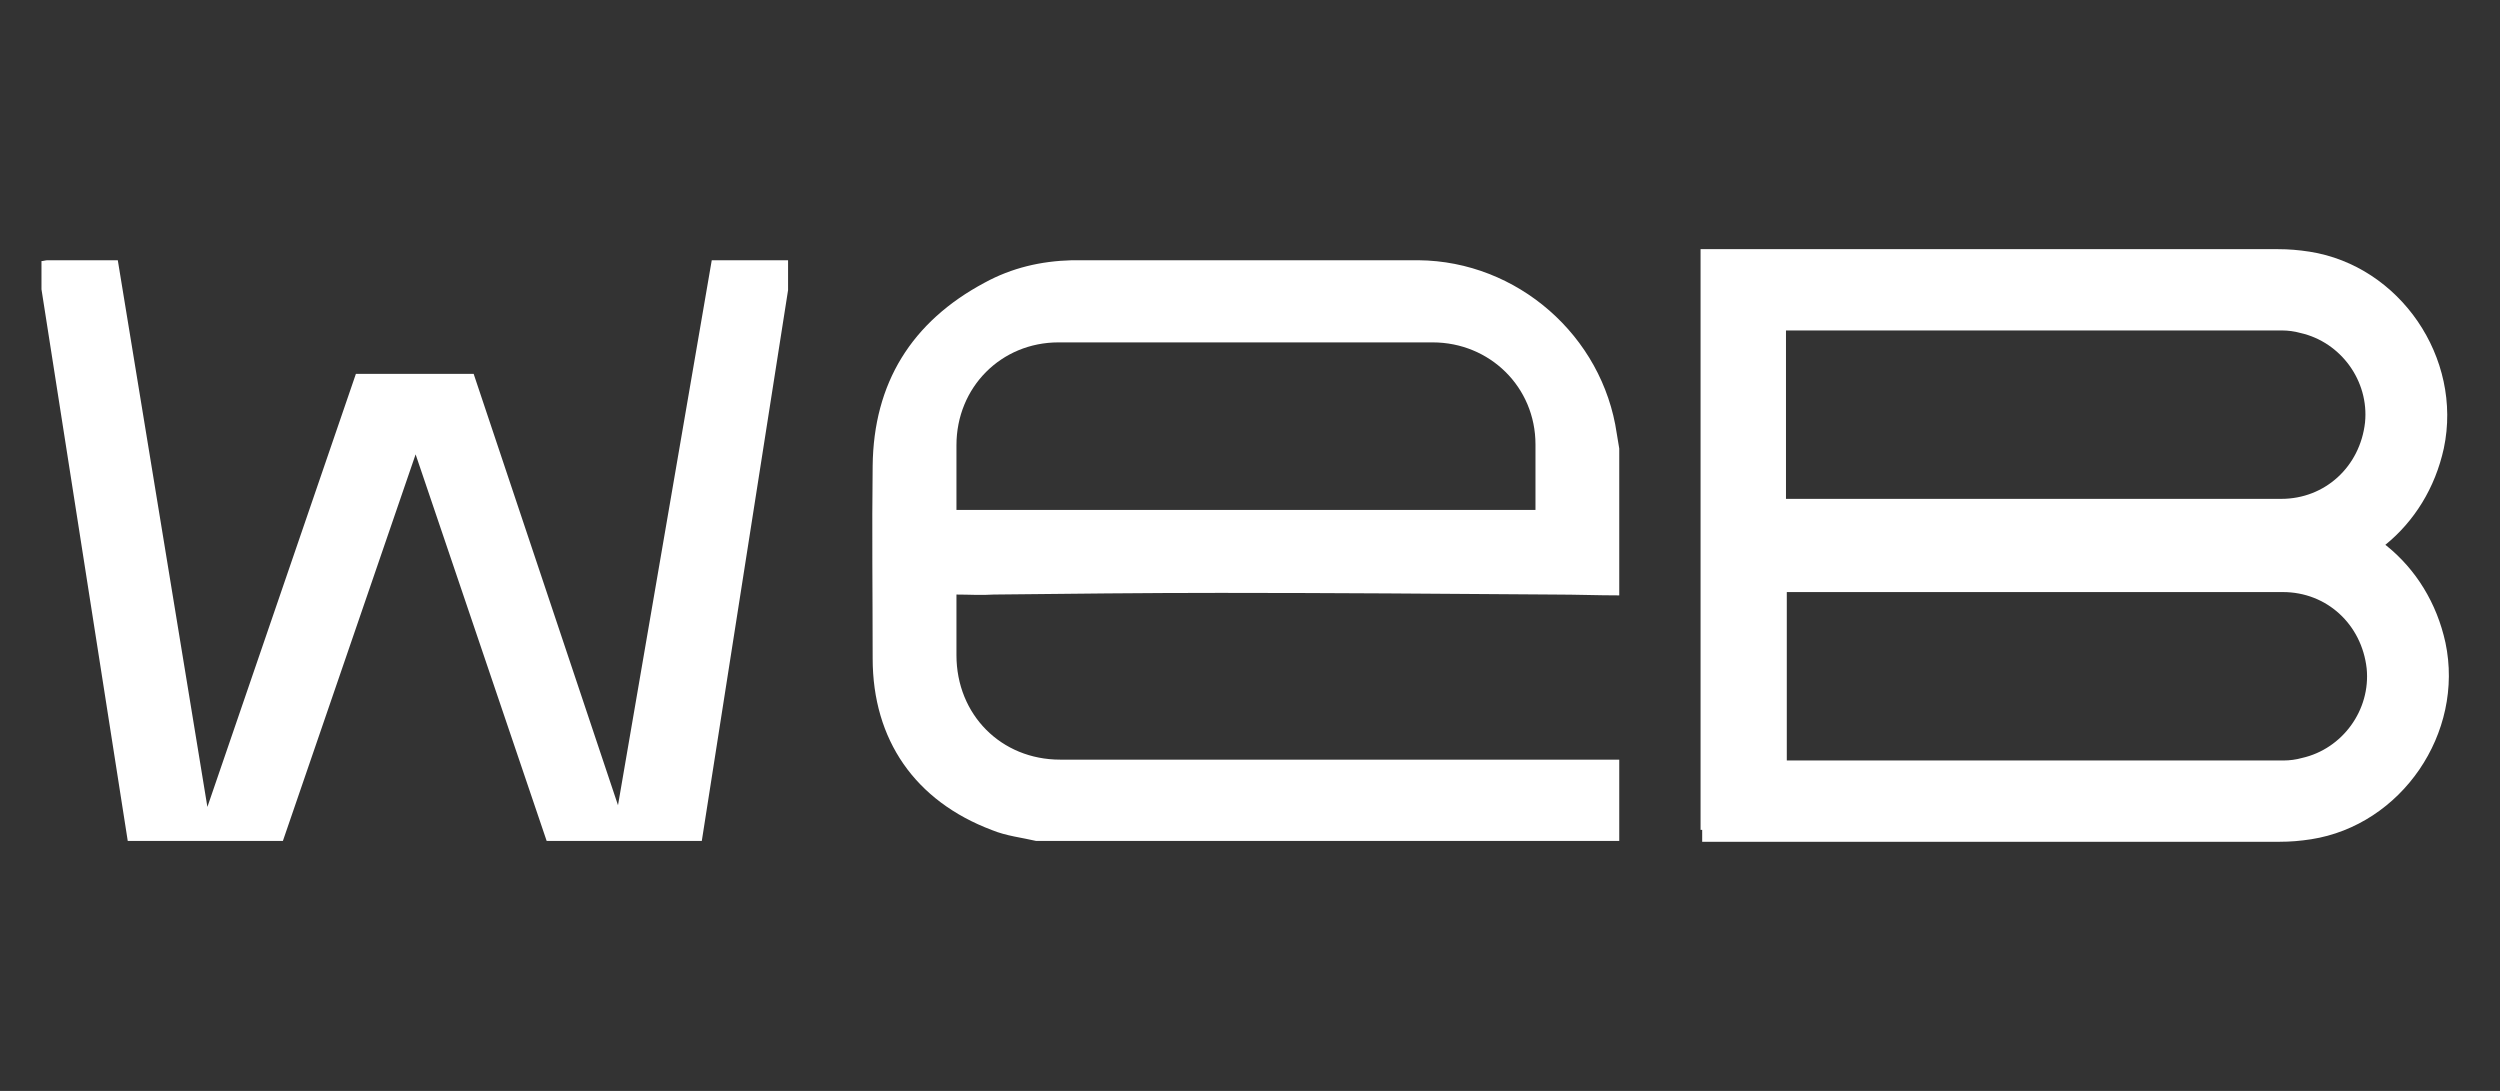
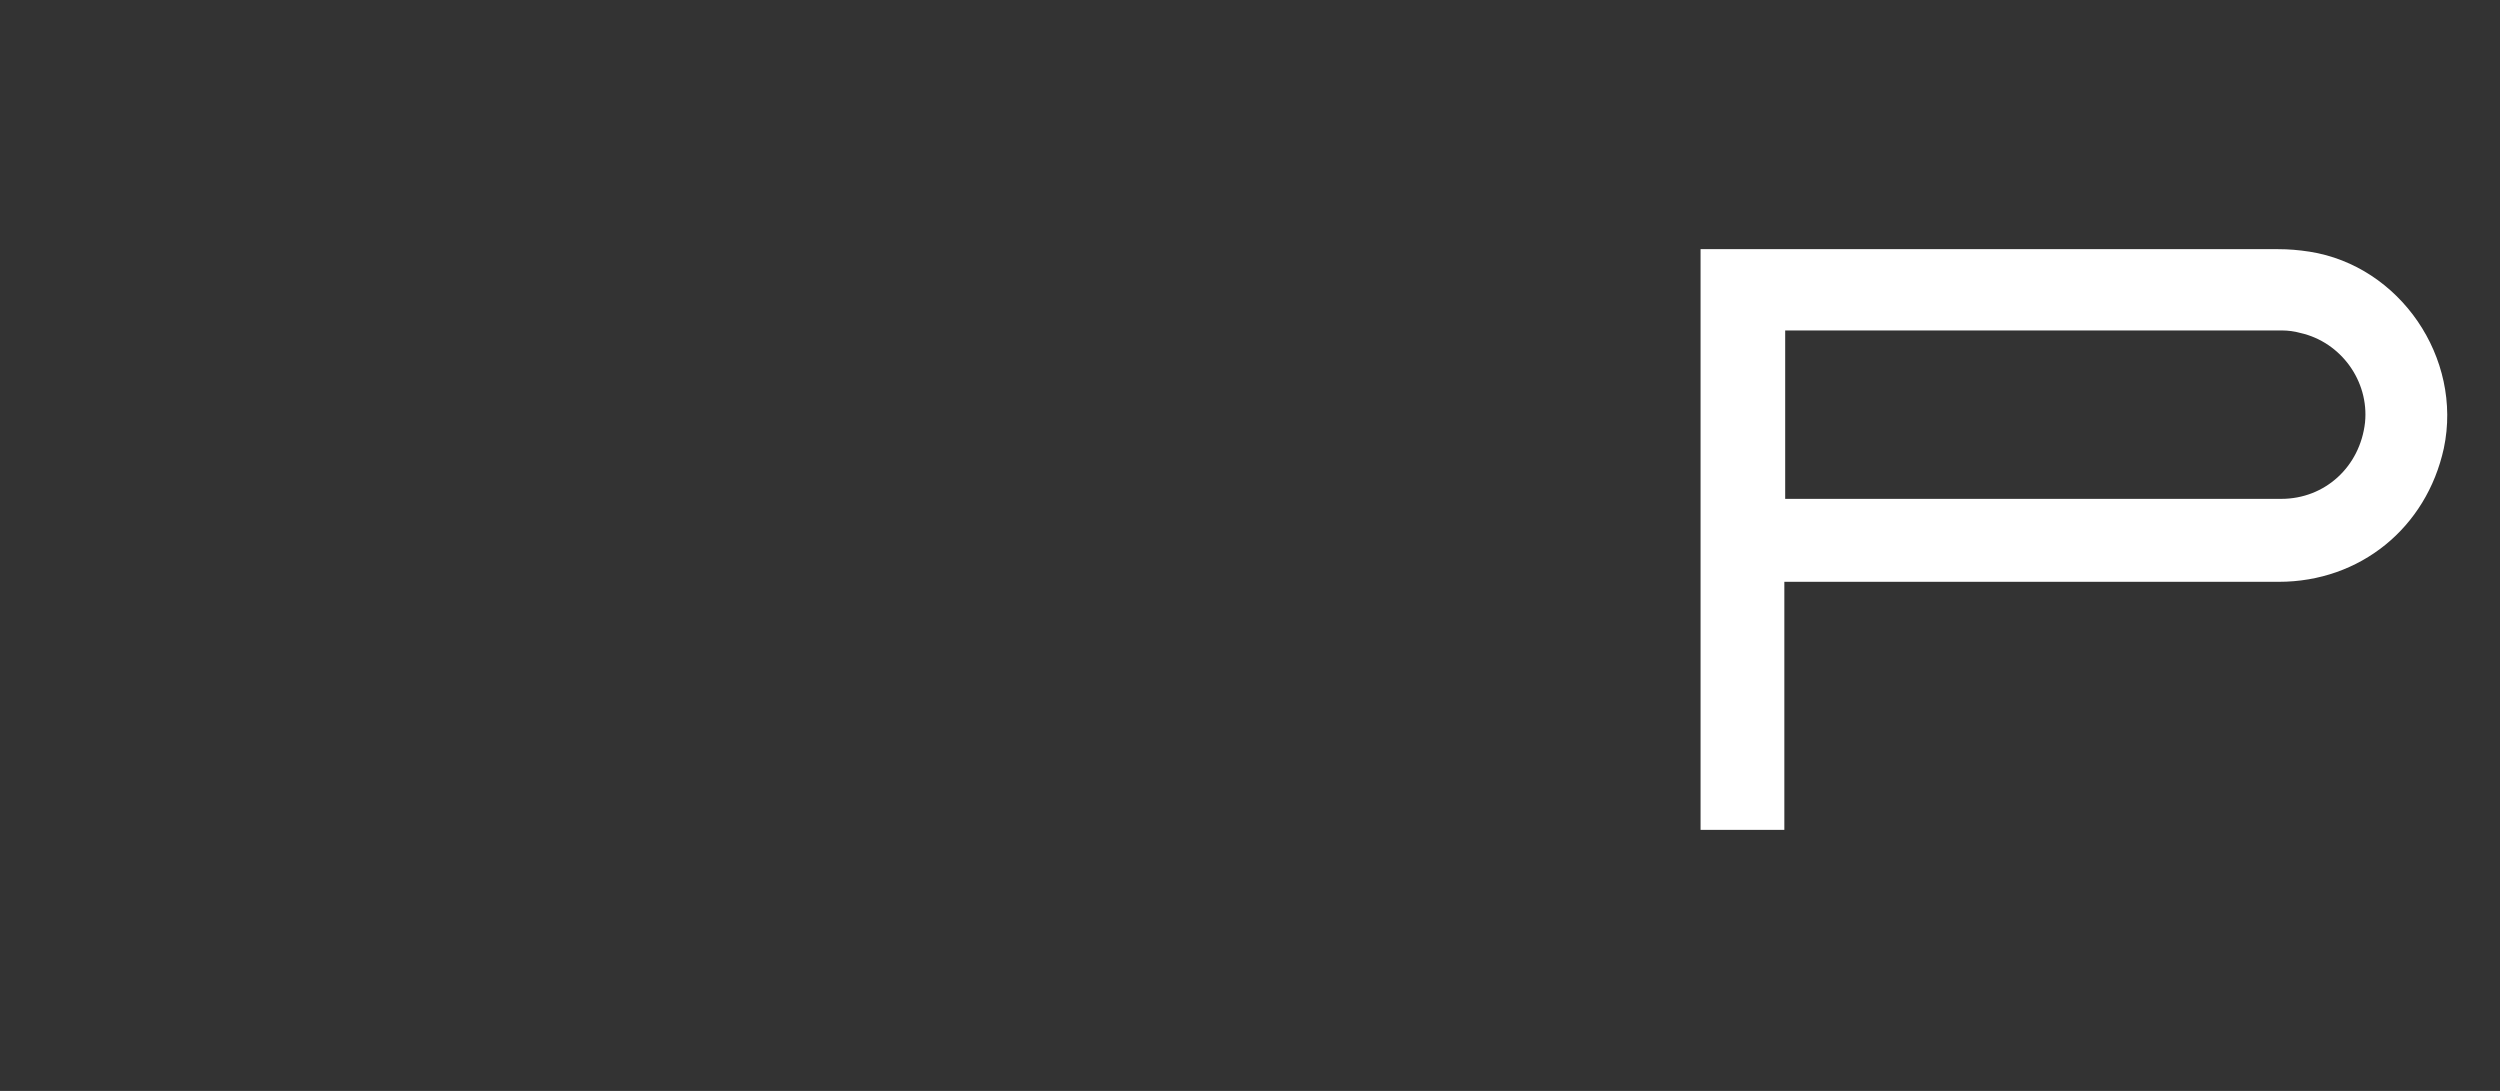
<svg xmlns="http://www.w3.org/2000/svg" width="110" height="48" viewBox="0 0 110 48" fill="none">
  <rect x="0" y="0" width="110" height="48" fill="#333333" stroke="none" />
-   <path d="M1.825 11.488C1.898 11.488 2.007 11.451 2.08 11.451H5.183L9.125 35.505L15.659 16.451H20.841L27.192 35.431L31.317 11.451H34.675V12.765L30.879 37.001H24.053L18.287 19.992L12.447 37.001H5.621L1.825 12.729C1.825 12.327 1.825 11.925 1.825 11.488ZM42.084 22.438H67.561V19.554C67.561 17.035 65.553 15.065 63.035 15.065H46.573C44.055 15.065 42.084 17.035 42.084 19.59V22.438ZM71.247 37.001H45.588C44.967 36.855 44.274 36.782 43.653 36.526C40.259 35.249 38.397 32.548 38.397 28.971C38.397 26.16 38.361 23.314 38.397 20.503C38.434 16.853 40.113 14.152 43.325 12.437C44.529 11.78 45.807 11.488 47.157 11.451H62.414C66.758 11.488 70.517 14.773 71.138 19.079C71.174 19.299 71.211 19.517 71.247 19.736V26.197C70.298 26.197 69.349 26.16 68.4 26.16C63.473 26.124 58.618 26.087 53.691 26.087C50.369 26.087 47.011 26.124 43.726 26.16C43.179 26.197 42.631 26.16 42.084 26.16V28.825C42.084 31.453 44.055 33.424 46.646 33.424H71.247V37.001ZM78.619 26.051V33.461H100.483C100.738 33.461 101.03 33.424 101.286 33.351C103.074 32.95 104.315 31.234 104.133 29.409C103.914 27.474 102.381 26.051 100.446 26.051H78.619ZM74.896 11.488H78.583V22.401H100.337C103.914 22.401 106.834 24.773 107.6 28.277C108.44 32.256 105.666 36.307 101.687 36.928C101.213 37.001 100.775 37.038 100.3 37.038H74.896V11.488Z" fill="white" />
  <path d="M78.548 21.95L78.548 14.54L100.411 14.54C100.667 14.54 100.959 14.577 101.215 14.65C103.003 15.052 104.244 16.767 104.061 18.592C103.842 20.526 102.309 21.95 100.375 21.95L78.548 21.95ZM74.825 36.514L78.511 36.514L78.511 25.6L100.266 25.6C103.842 25.6 106.763 23.227 107.529 19.724C108.368 15.745 105.594 11.694 101.616 11.073C101.141 11 100.703 10.963 100.229 10.963L74.825 10.963L74.825 36.514Z" fill="white" />
</svg>